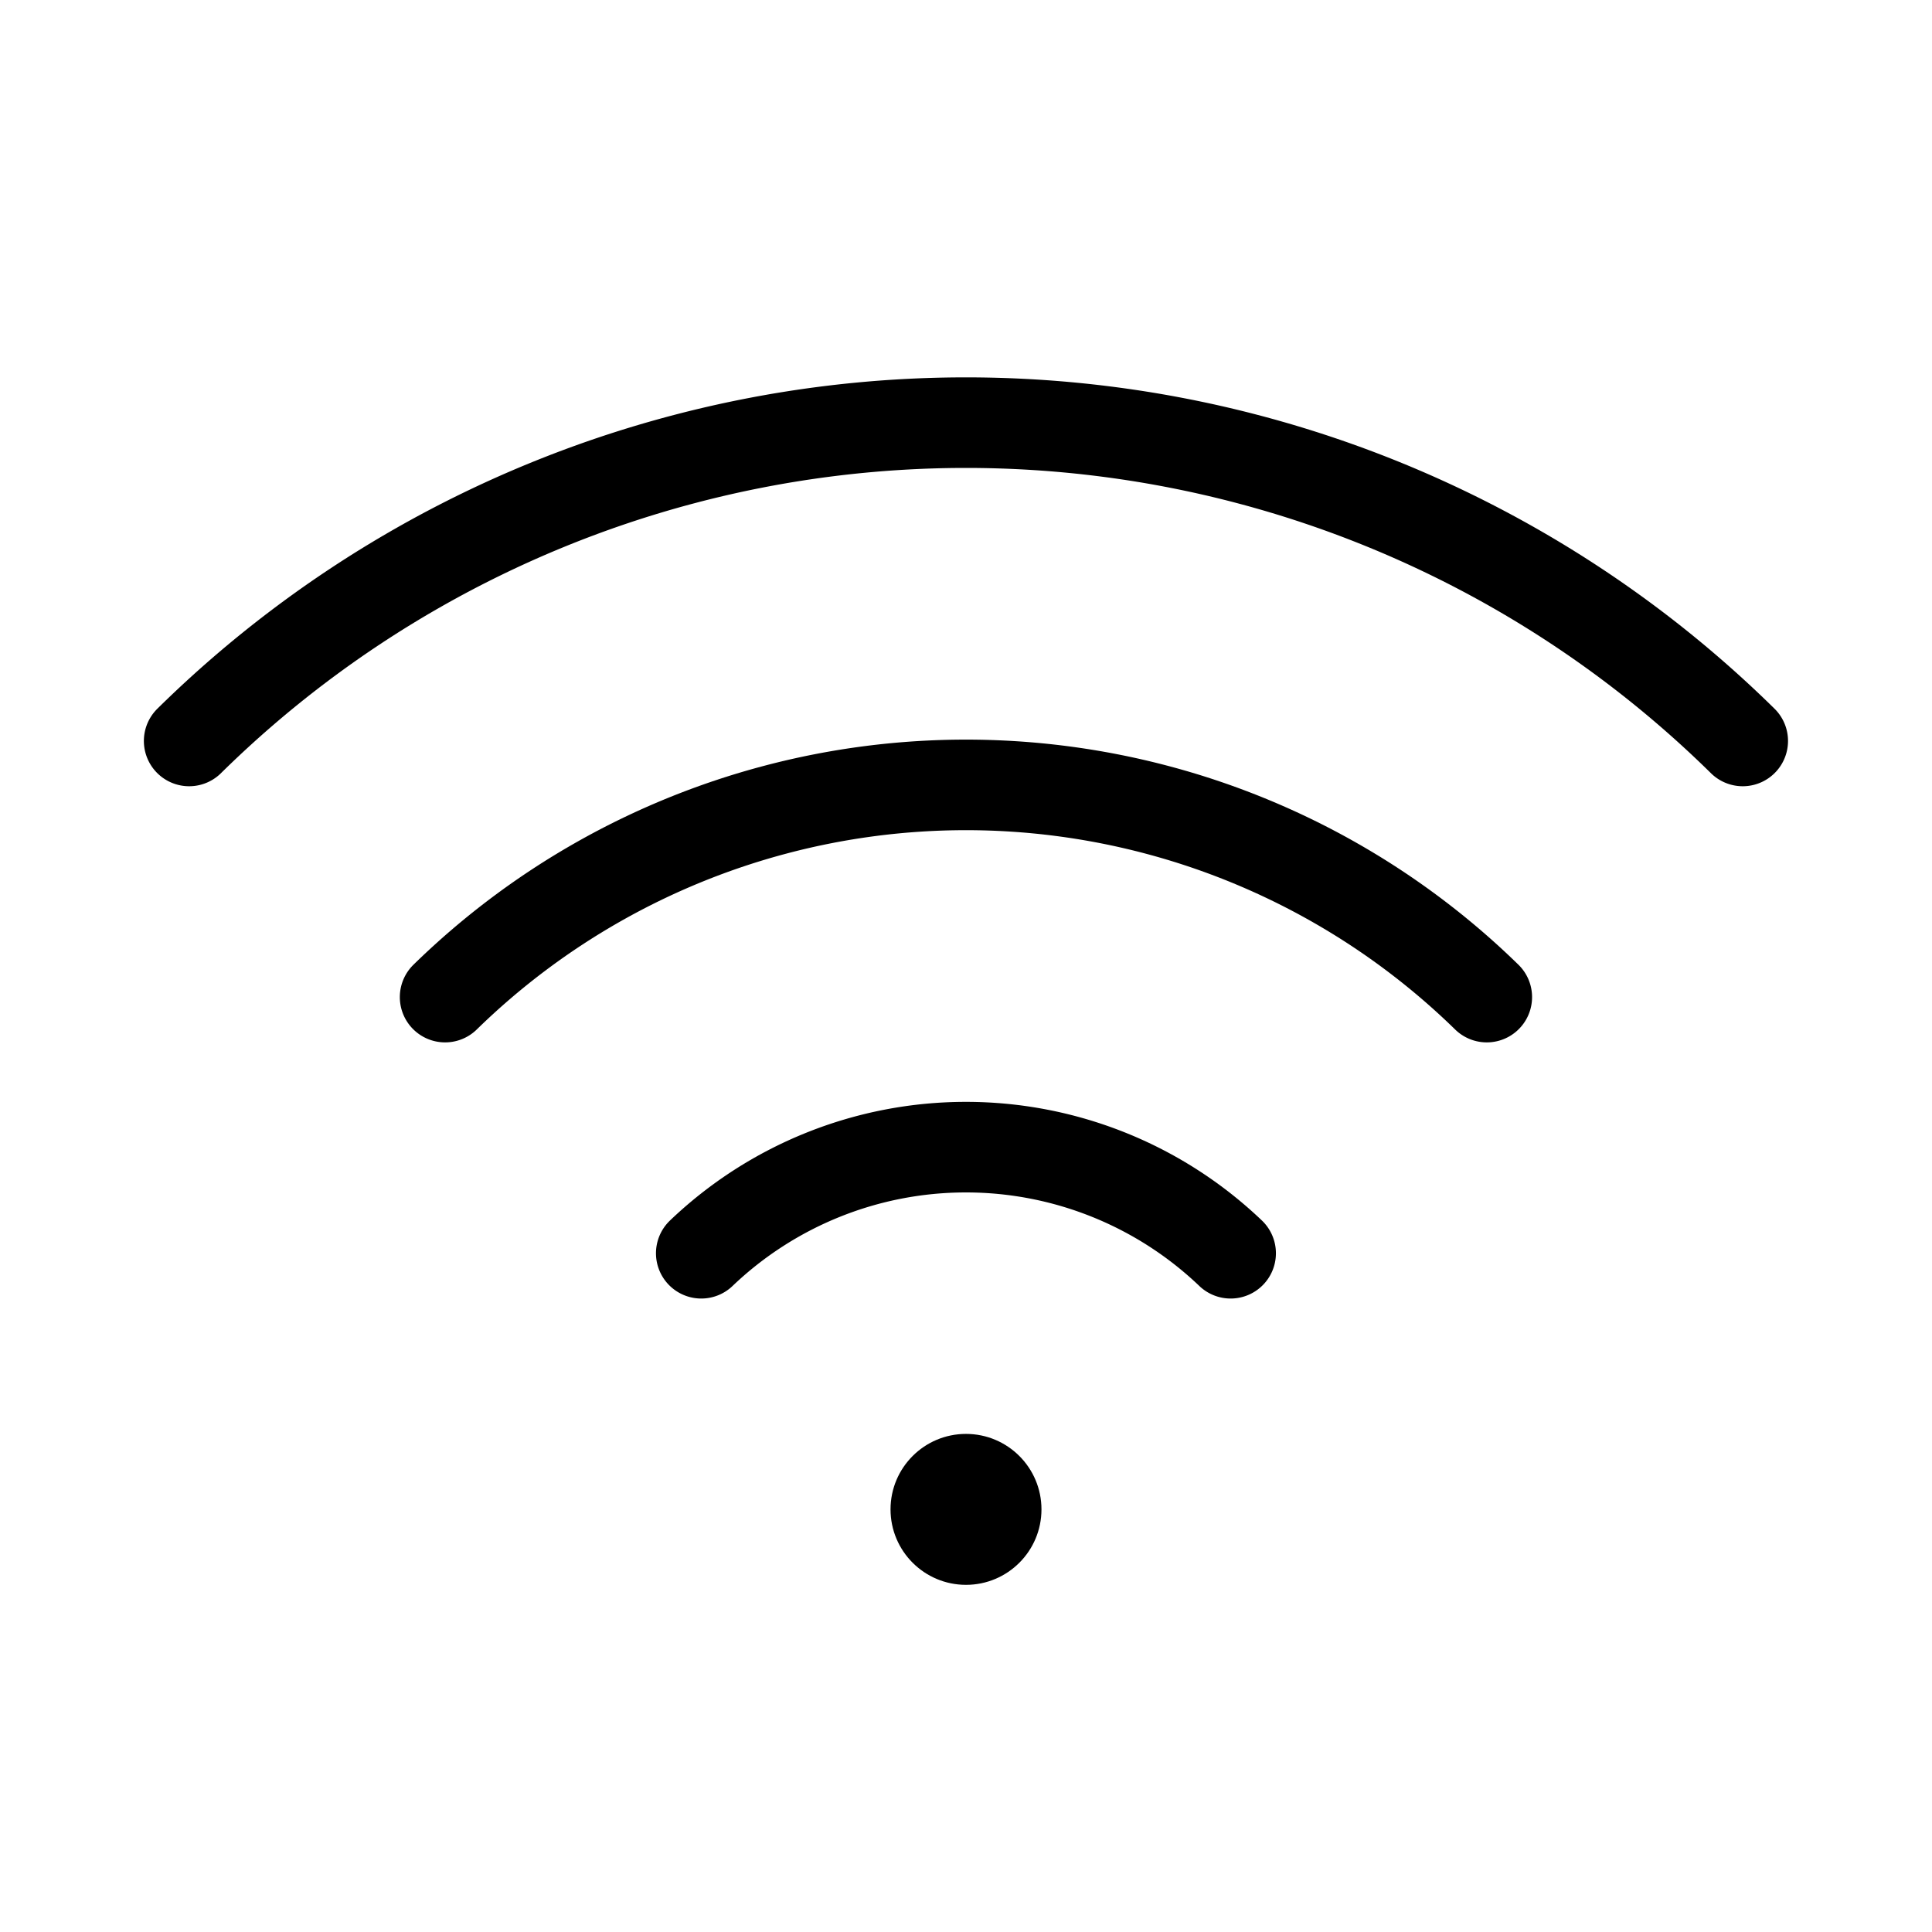
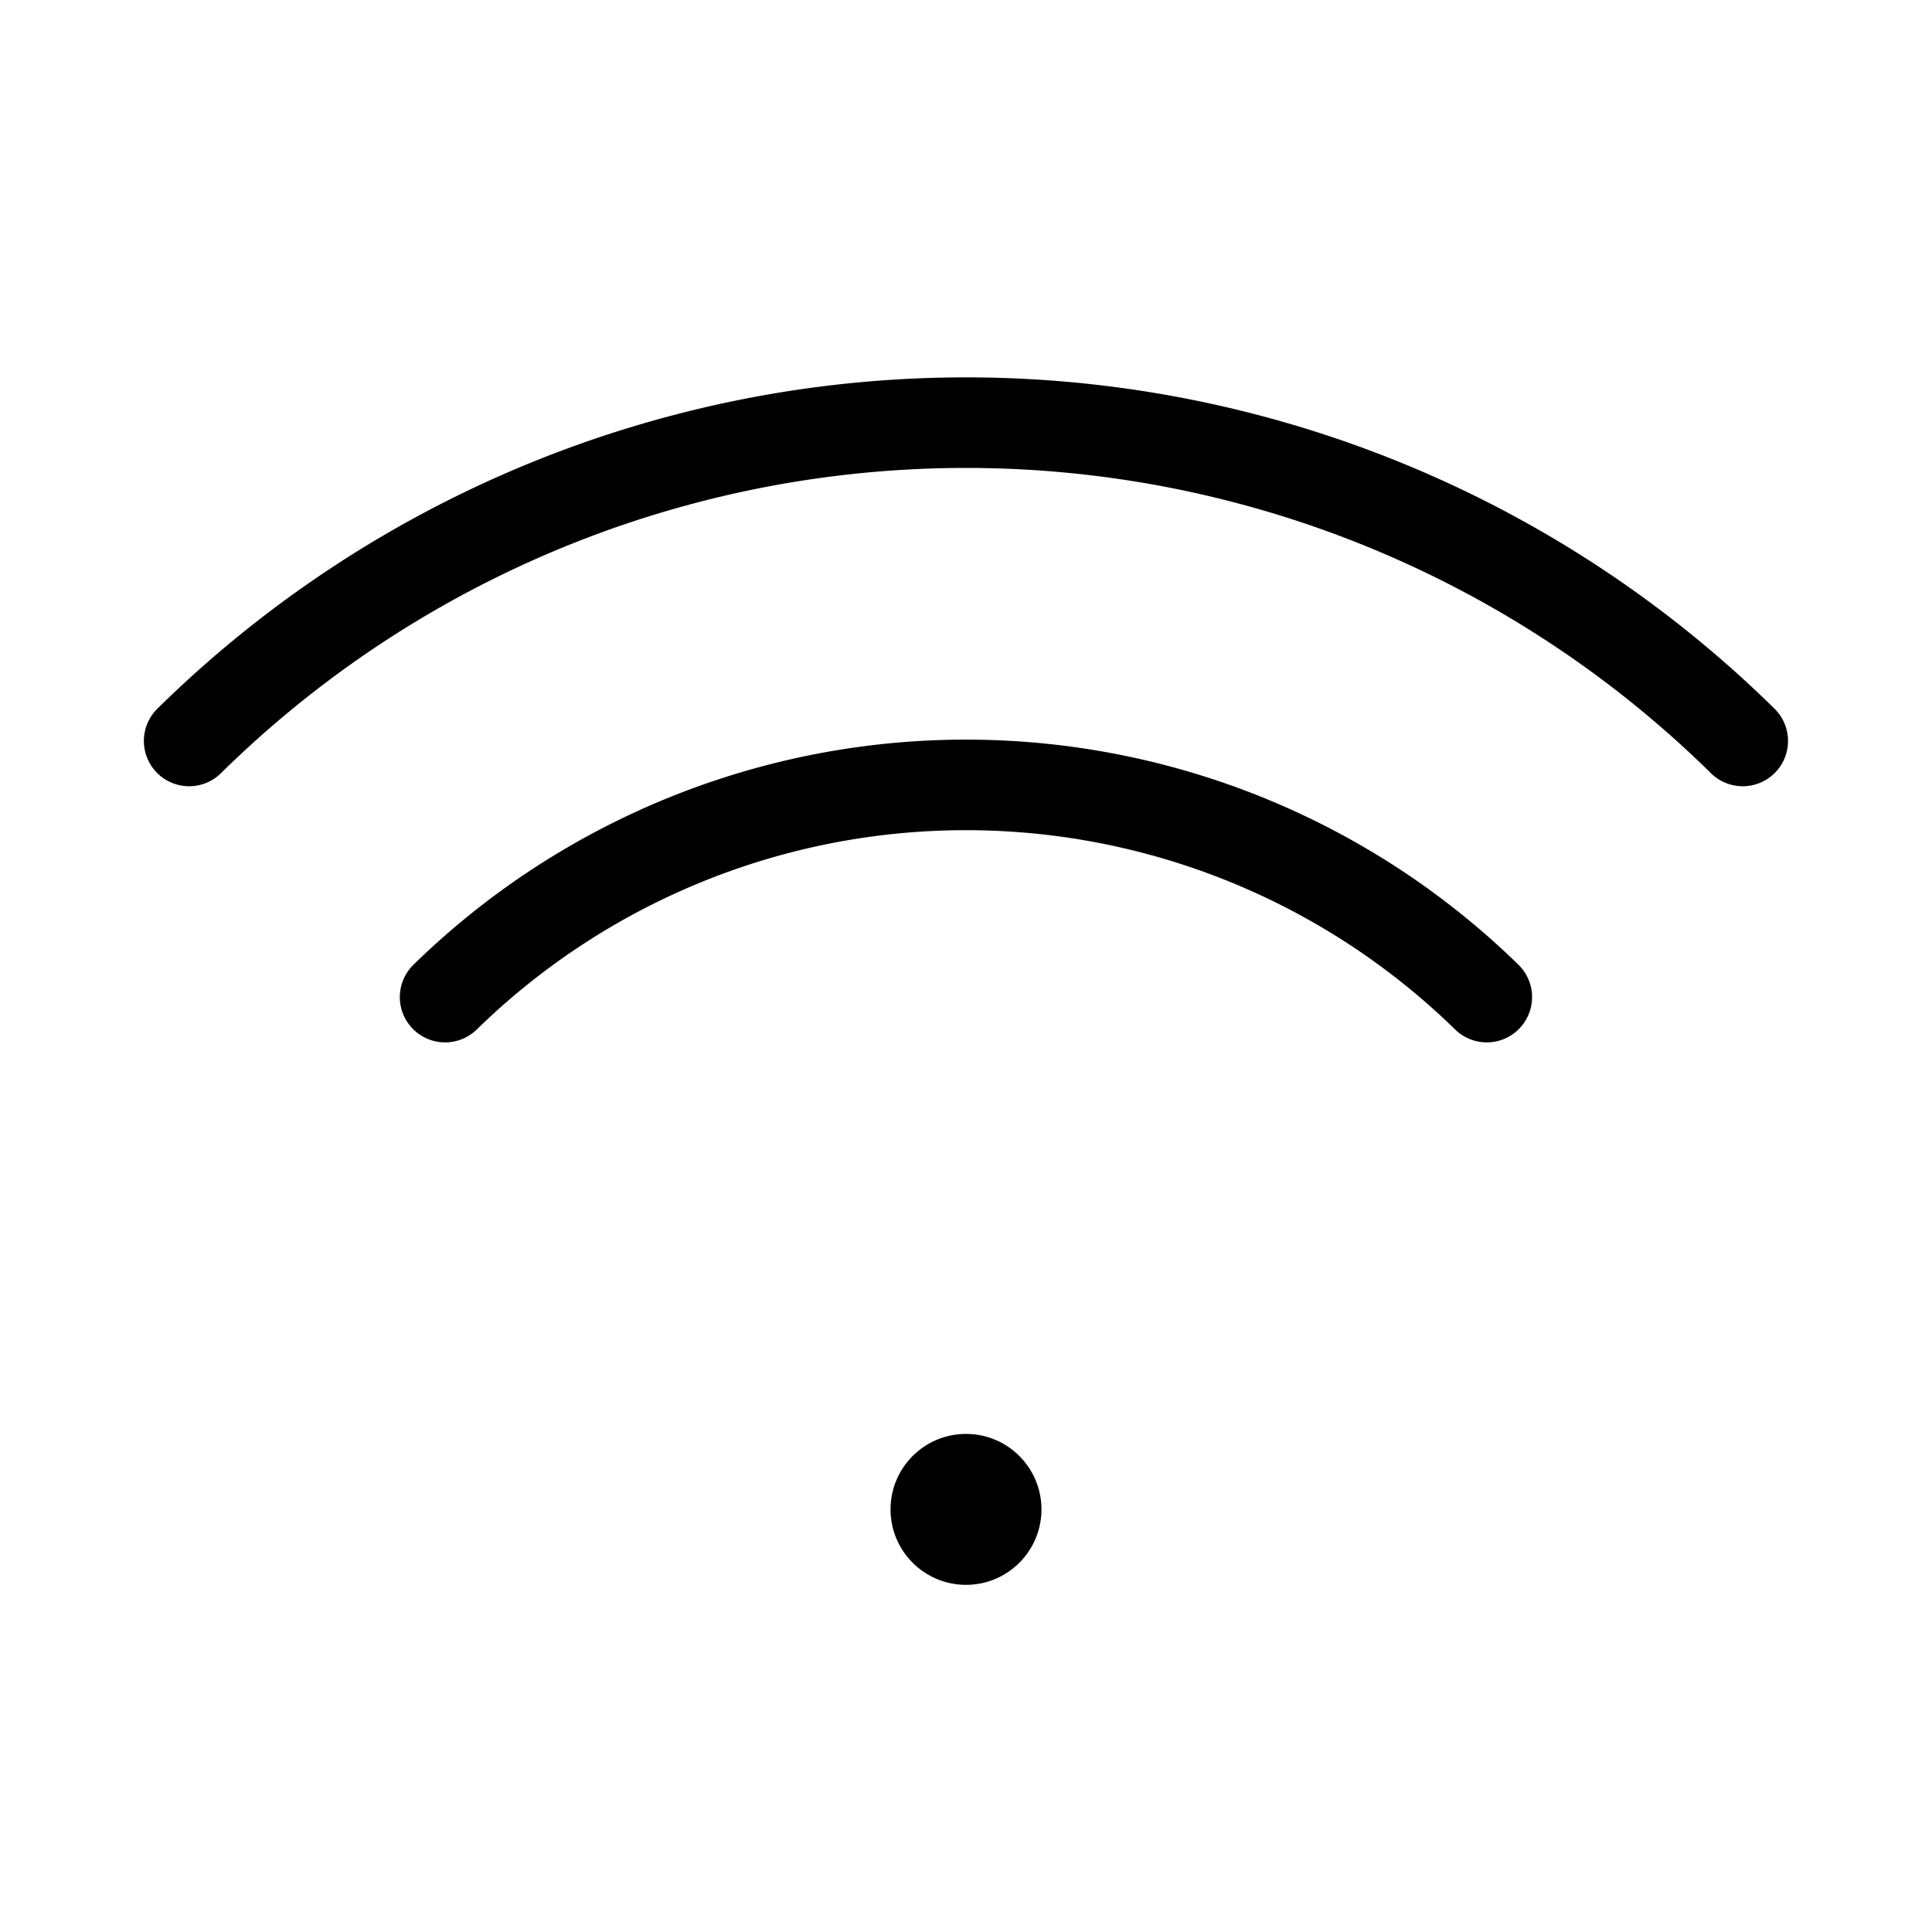
<svg xmlns="http://www.w3.org/2000/svg" width="192" height="192" fill="#000000" viewBox="0 0 256 256">
  <rect width="256" height="256" fill="none" />
-   <path d="M92.92,166.062a50.777,50.777,0,0,1,70.145,0" fill="none" stroke="#000000" stroke-linecap="round" stroke-linejoin="round" stroke-width="12" />
  <path d="M58.979,132.121a98.754,98.754,0,0,1,138.027,0" fill="none" stroke="#000000" stroke-linecap="round" stroke-linejoin="round" stroke-width="12" />
  <path d="M25.064,98.18a146.682,146.682,0,0,1,205.857,0" fill="none" stroke="#000000" stroke-linecap="round" stroke-linejoin="round" stroke-width="12" />
  <circle cx="128" cy="200" r="10" />
</svg>